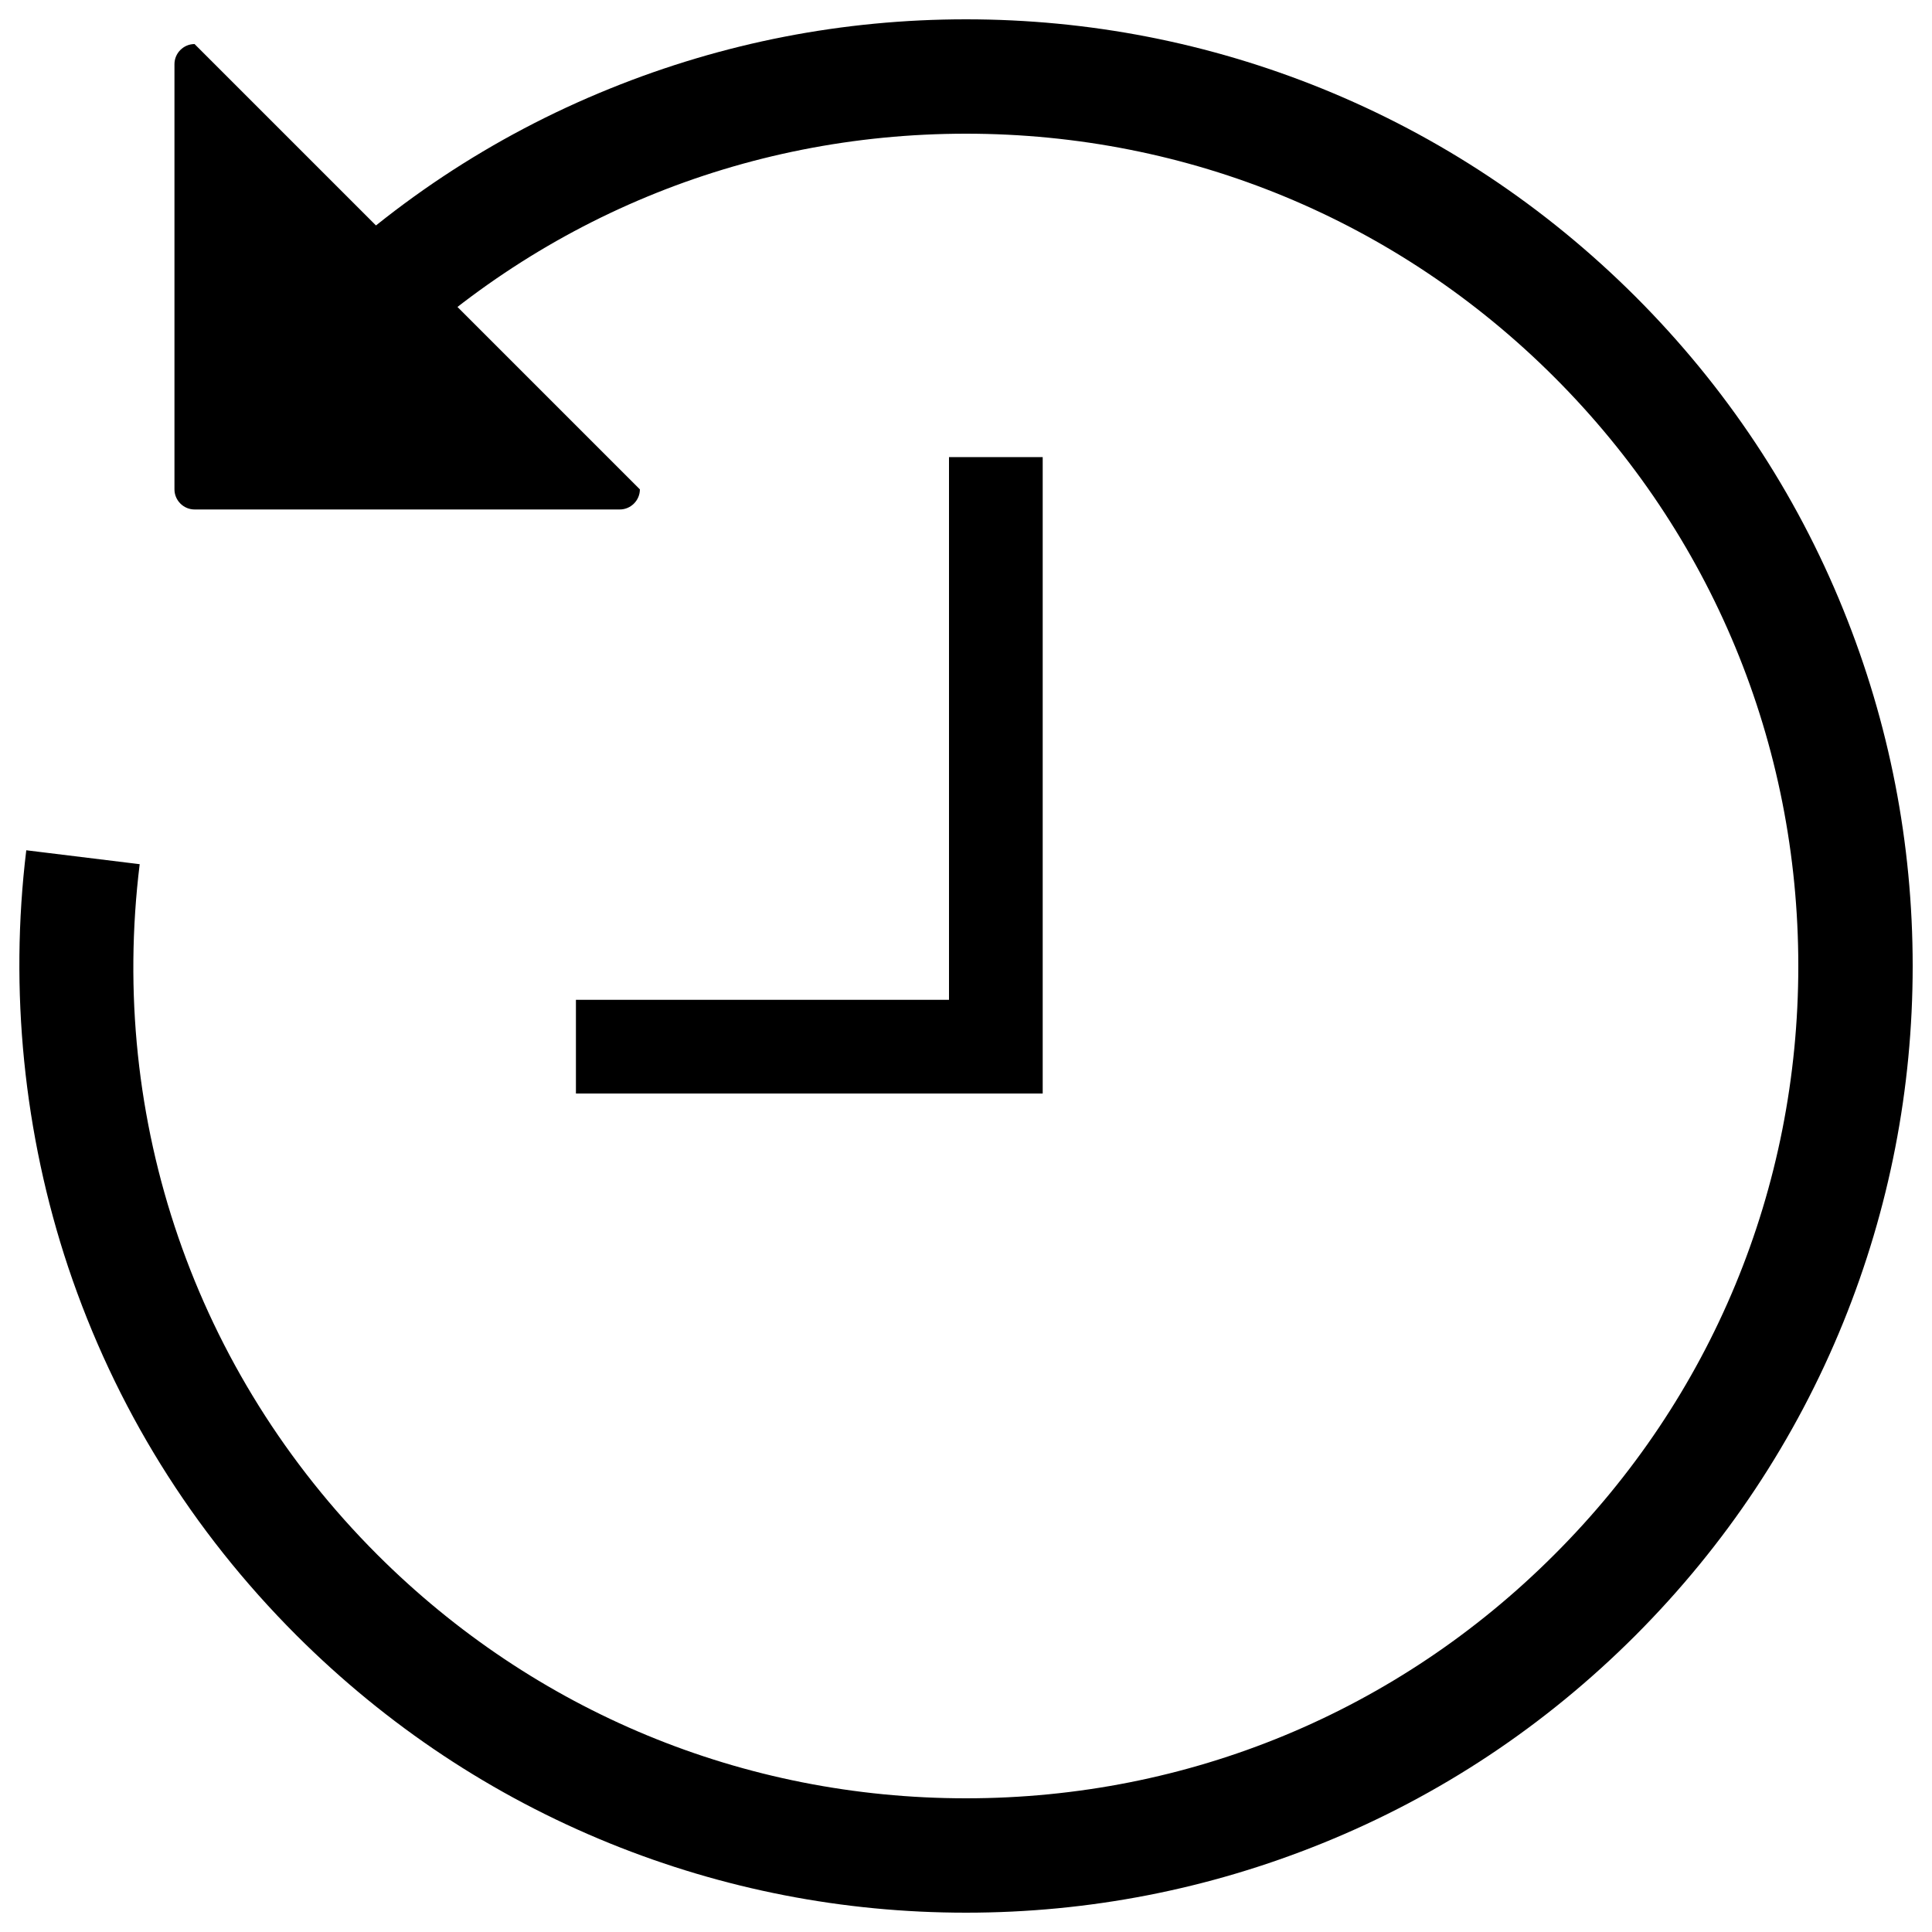
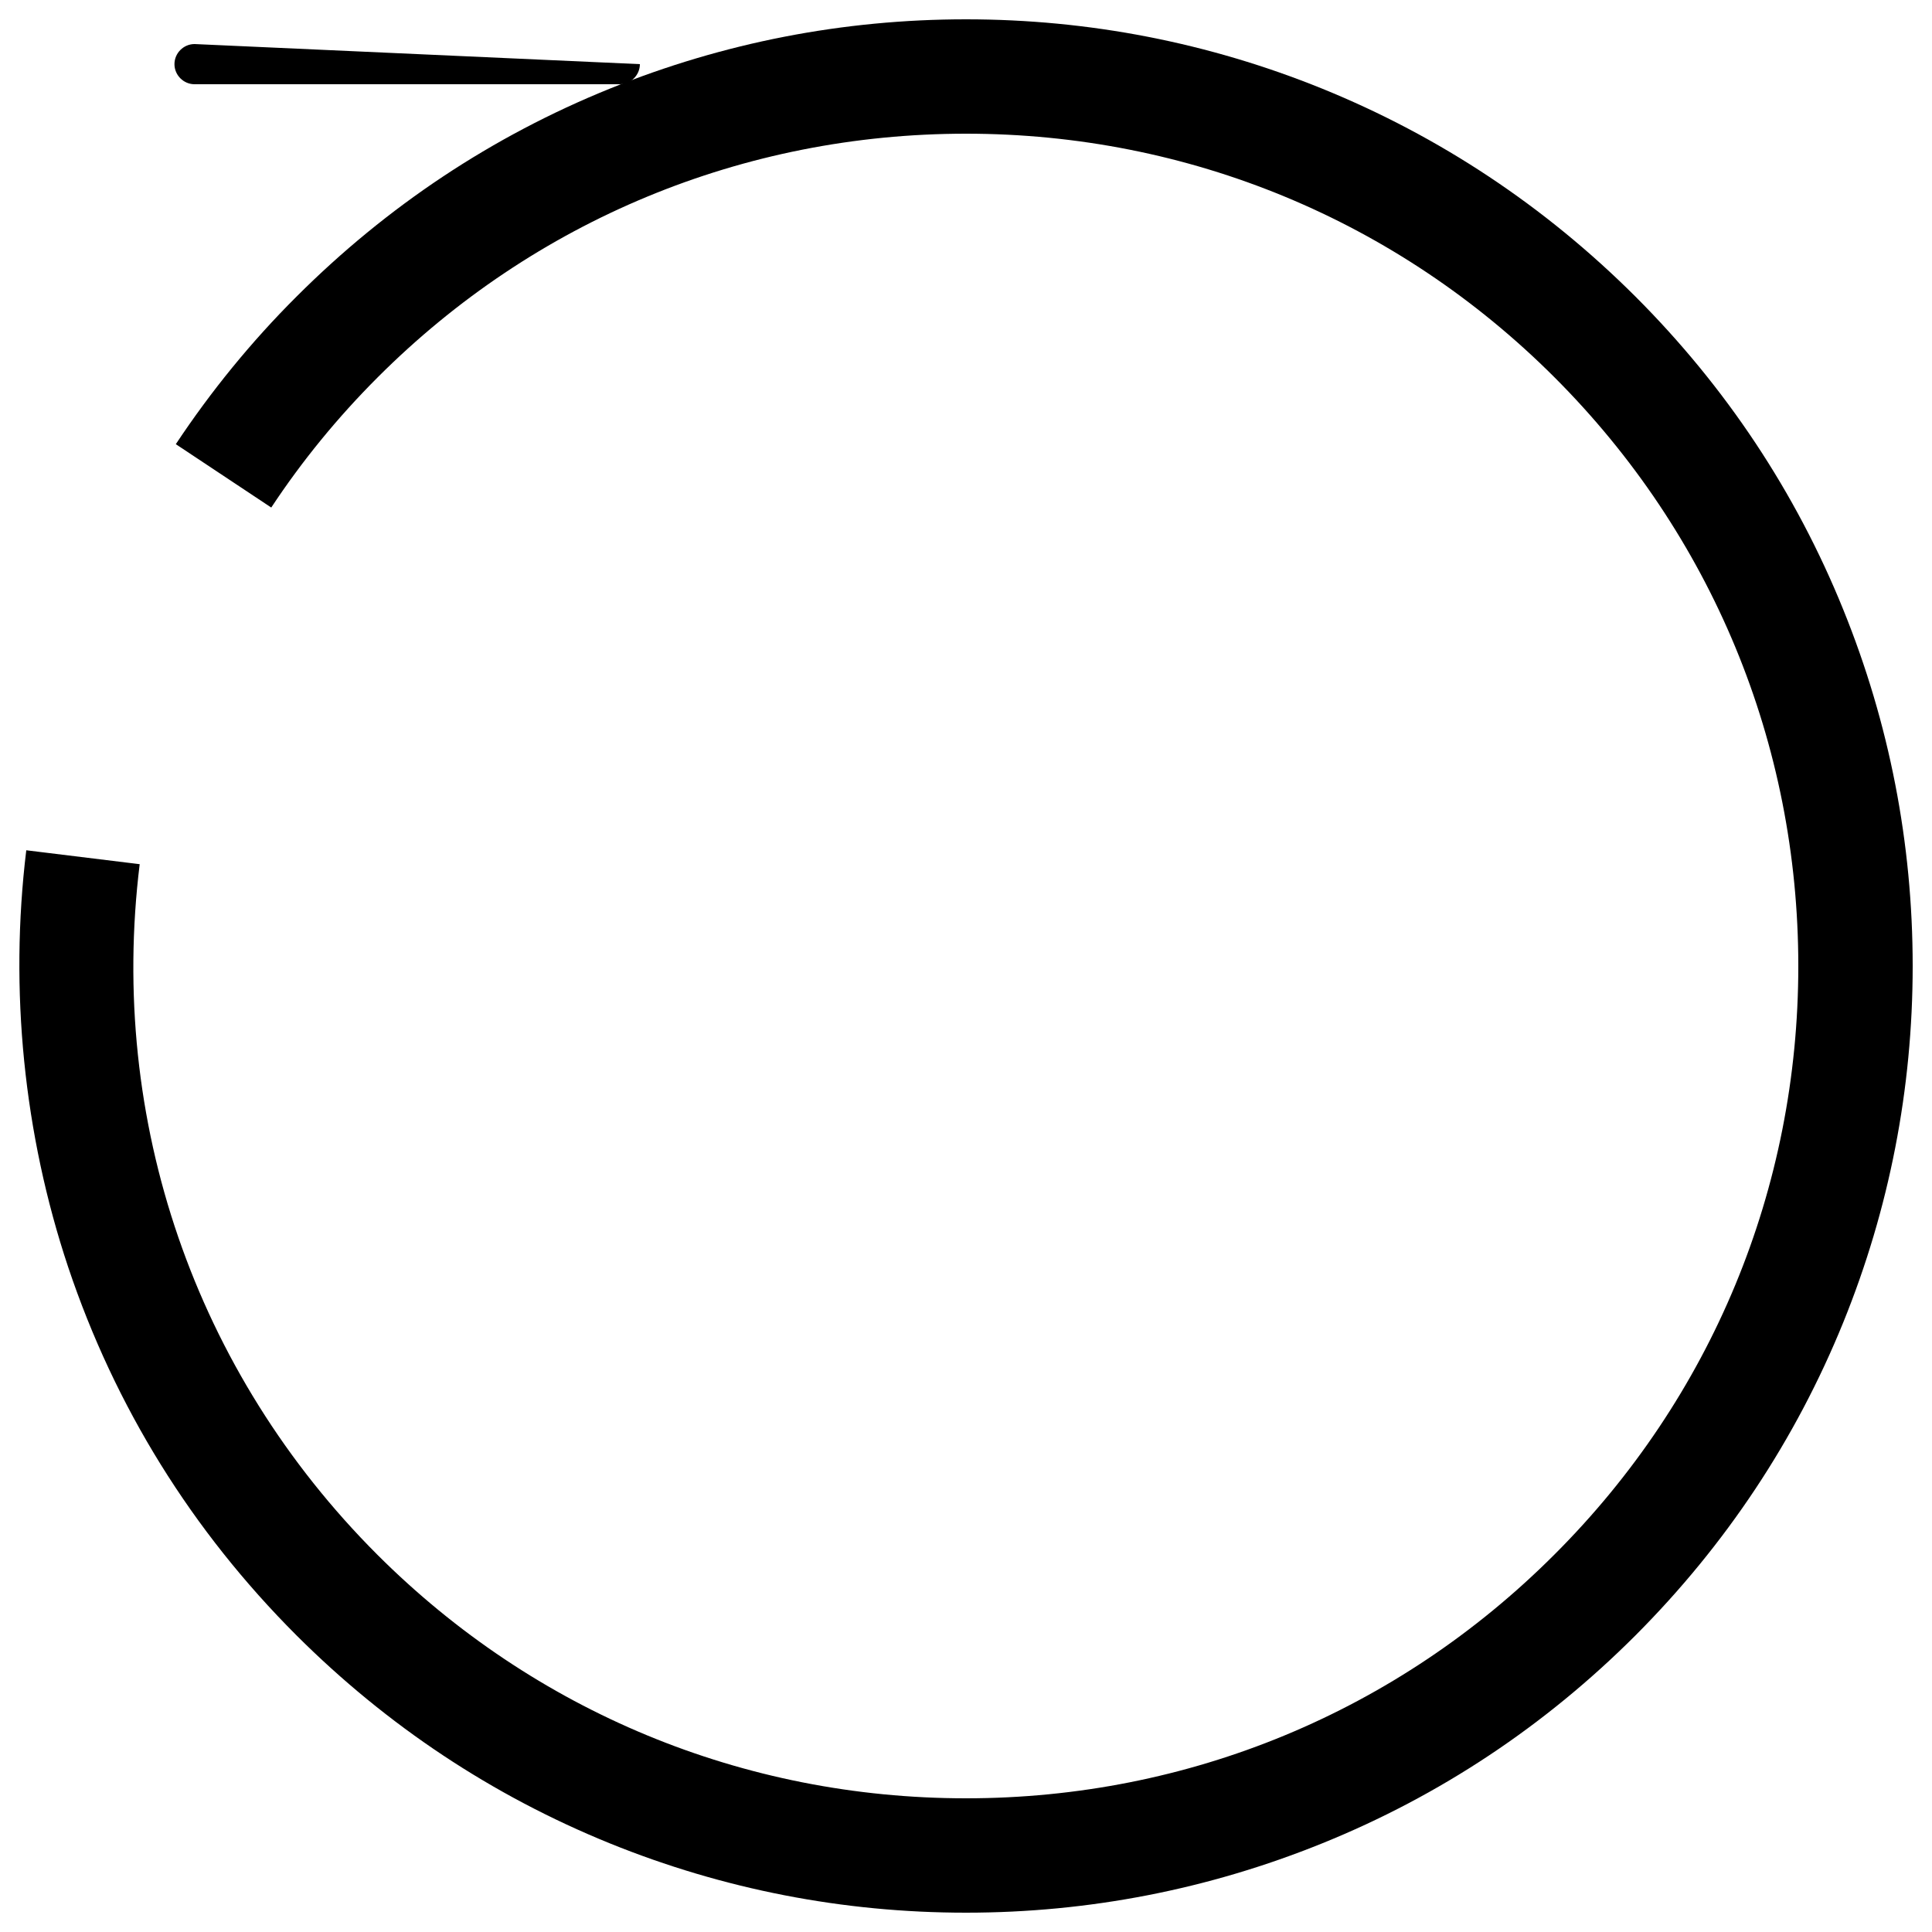
<svg xmlns="http://www.w3.org/2000/svg" version="1.1" x="0px" y="0px" viewBox="0 0 1000 1000" enable-background="new 0 0 1000 1000" xml:space="preserve">
  <g>
    <path d="M500,990c-63.6,0-125.7-12.1-184.4-35.9c-60.8-24.7-115.3-60.9-162.1-107.6c-54.2-54.2-94-118.4-118.2-190.6C12.3,587,4.8,512.4,13.6,440.1l58.7,7.2c-16.3,132.7,28.6,263,123,357.4C276.7,886,384.9,930.8,500,930.8c115.1,0,223.3-44.8,304.6-126.2C886,723.3,930.8,615.1,930.8,500c0-115.1-44.8-223.3-126.2-304.7C723.3,114,615.1,69.2,500,69.2c-115.1,0-223.3,44.8-304.6,126.2c-20.6,20.6-39.1,43.2-55,67.3L91,229.9c18.1-27.3,39.1-53.1,62.5-76.4c46.8-46.8,101.3-83,162.1-107.6C374.3,22.1,436.3,10,500,10c0,0,0,0,0,0c63.6,0,125.7,12.1,184.4,35.9c60.8,24.7,115.3,60.9,162.1,107.6c46.8,46.8,83,101.3,107.6,162.1C977.9,374.3,990,436.4,990,500c0,63.6-12.1,125.7-35.9,184.4c-24.7,60.8-60.9,115.3-107.6,162.1c-46.8,46.8-101.3,83-162.1,107.6C625.6,977.9,563.6,990,500,990z" />
-     <path d="M100.7,22.8c-5.7,0-10.4,4.7-10.4,10.4v220.1c0,5.7,4.7,10.4,10.4,10.4h220.1c5.7,0,10.4-4.7,10.4-10.4L100.7,22.8z" />
-     <path d="M539.6,566H298.1v-48.5h193.1V236.6h48.5V566z" />
+     <path d="M100.7,22.8c-5.7,0-10.4,4.7-10.4,10.4c0,5.7,4.7,10.4,10.4,10.4h220.1c5.7,0,10.4-4.7,10.4-10.4L100.7,22.8z" />
  </g>
</svg>